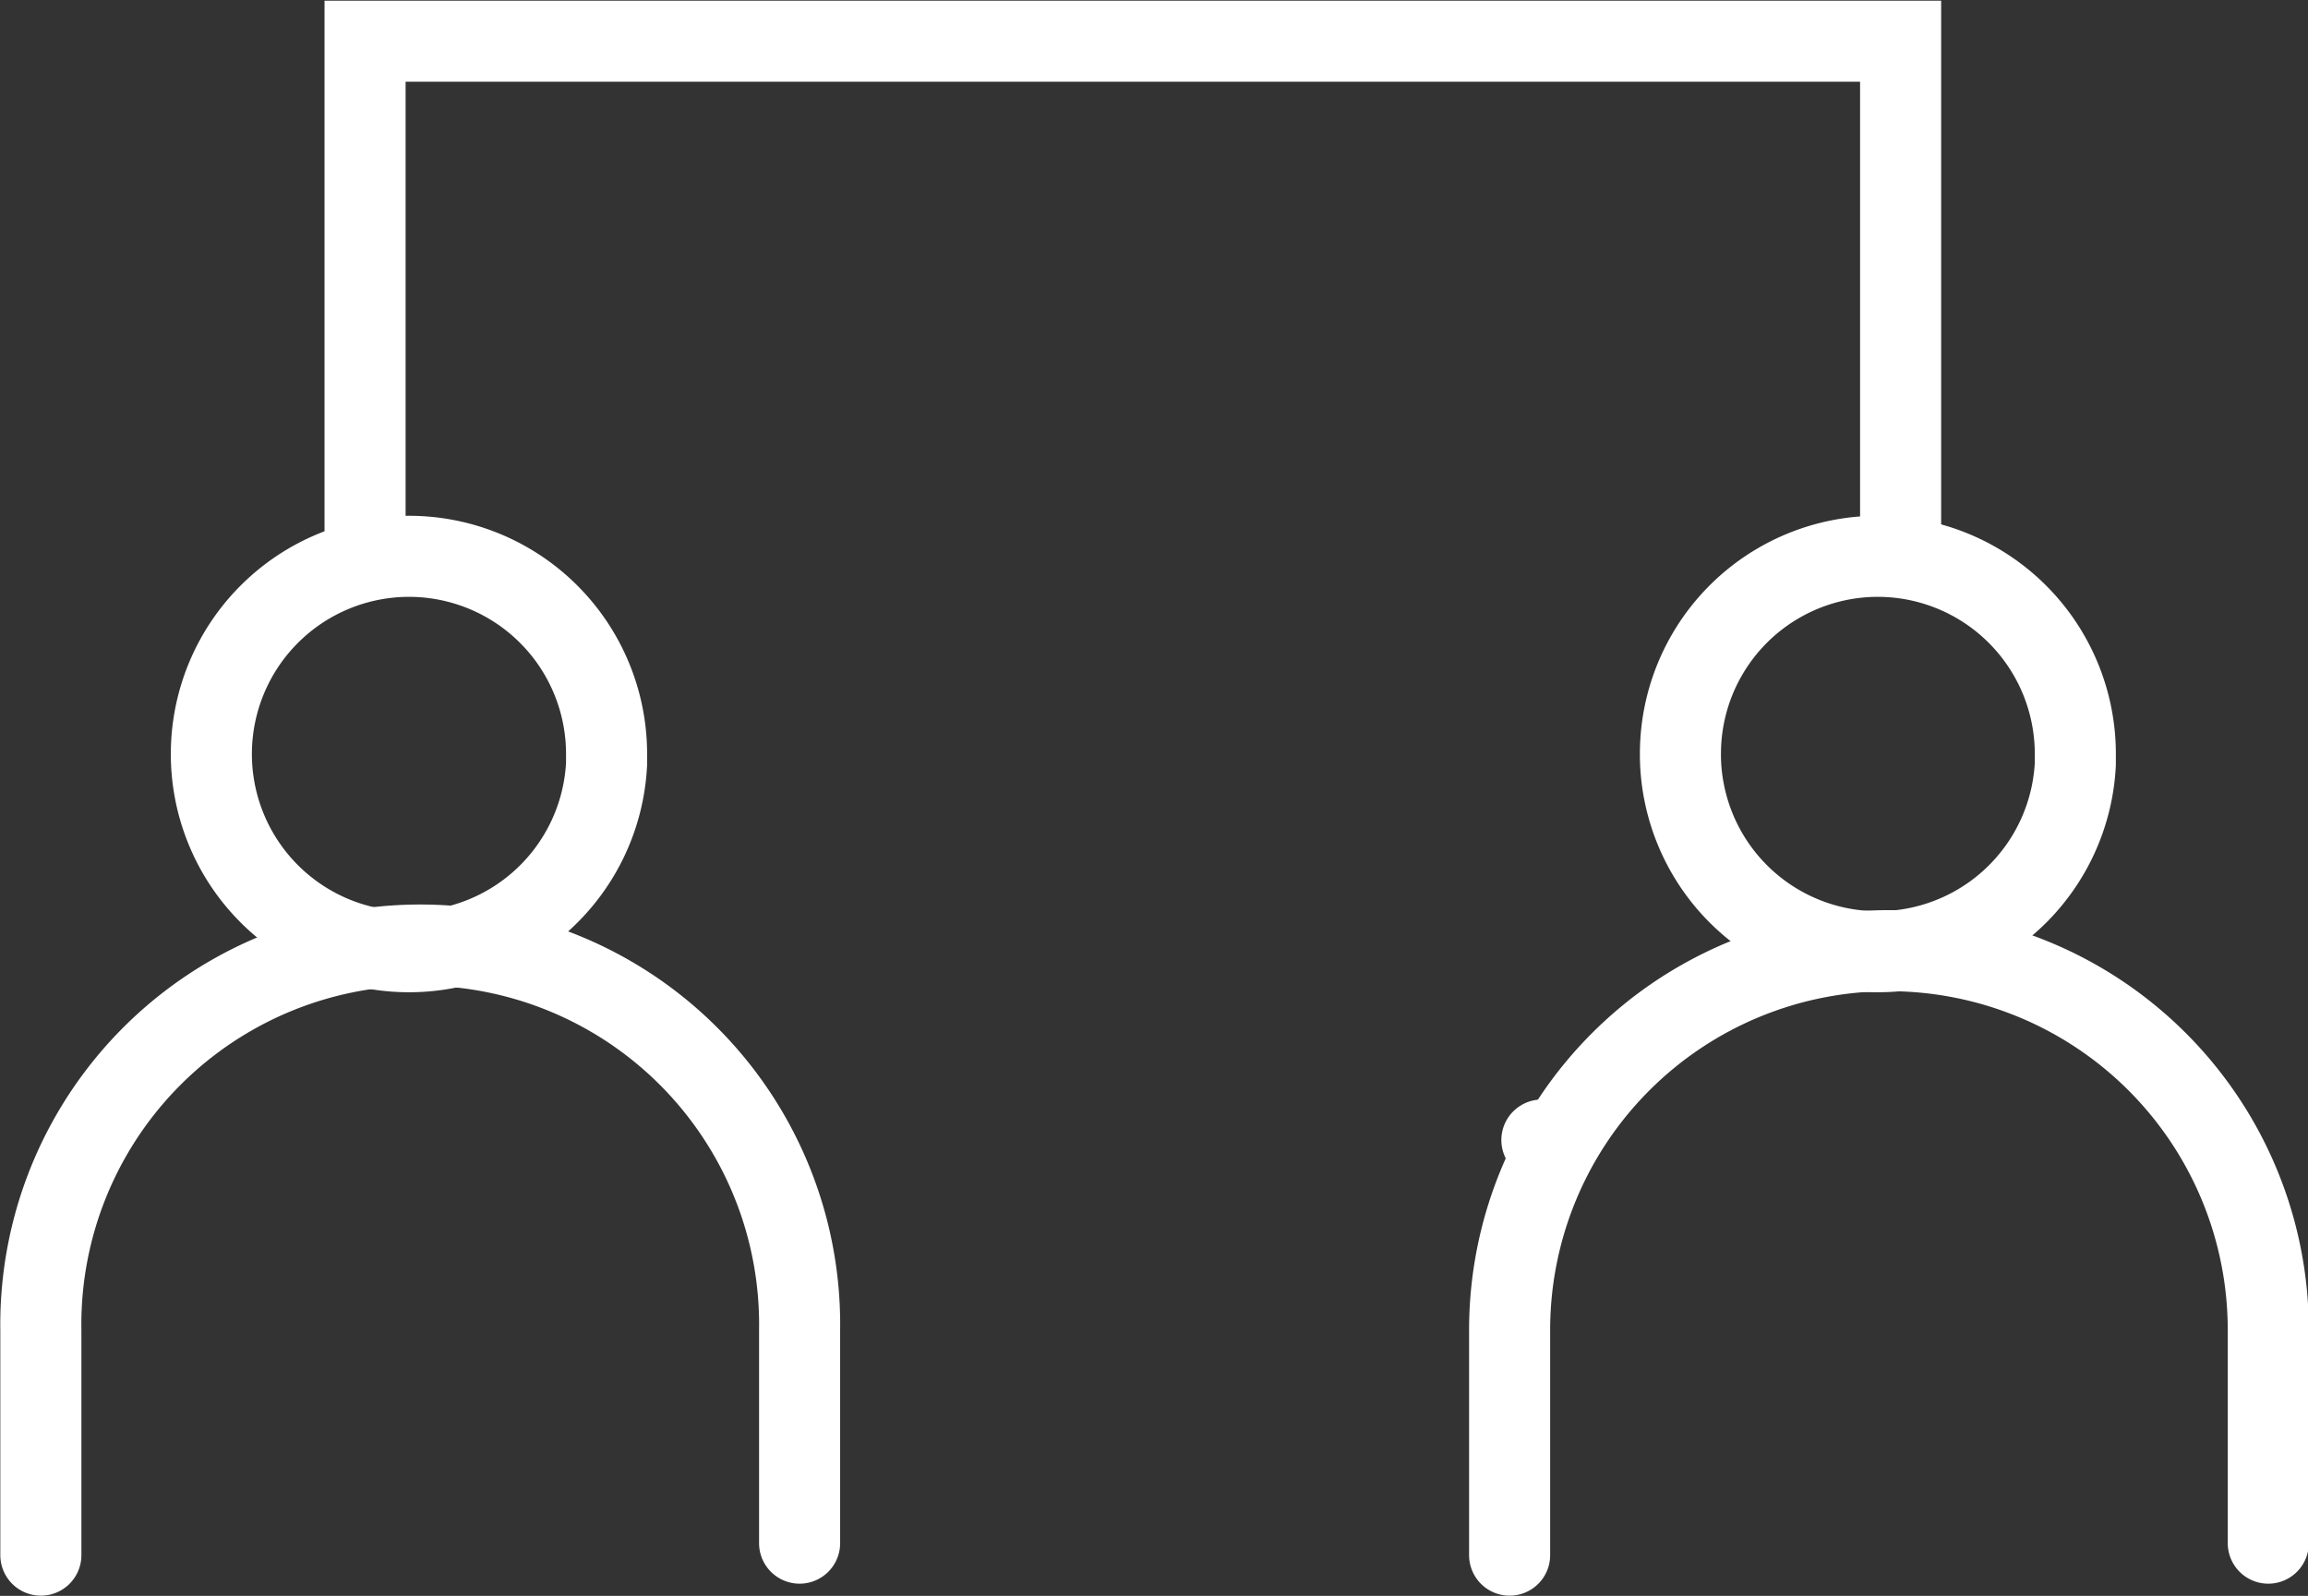
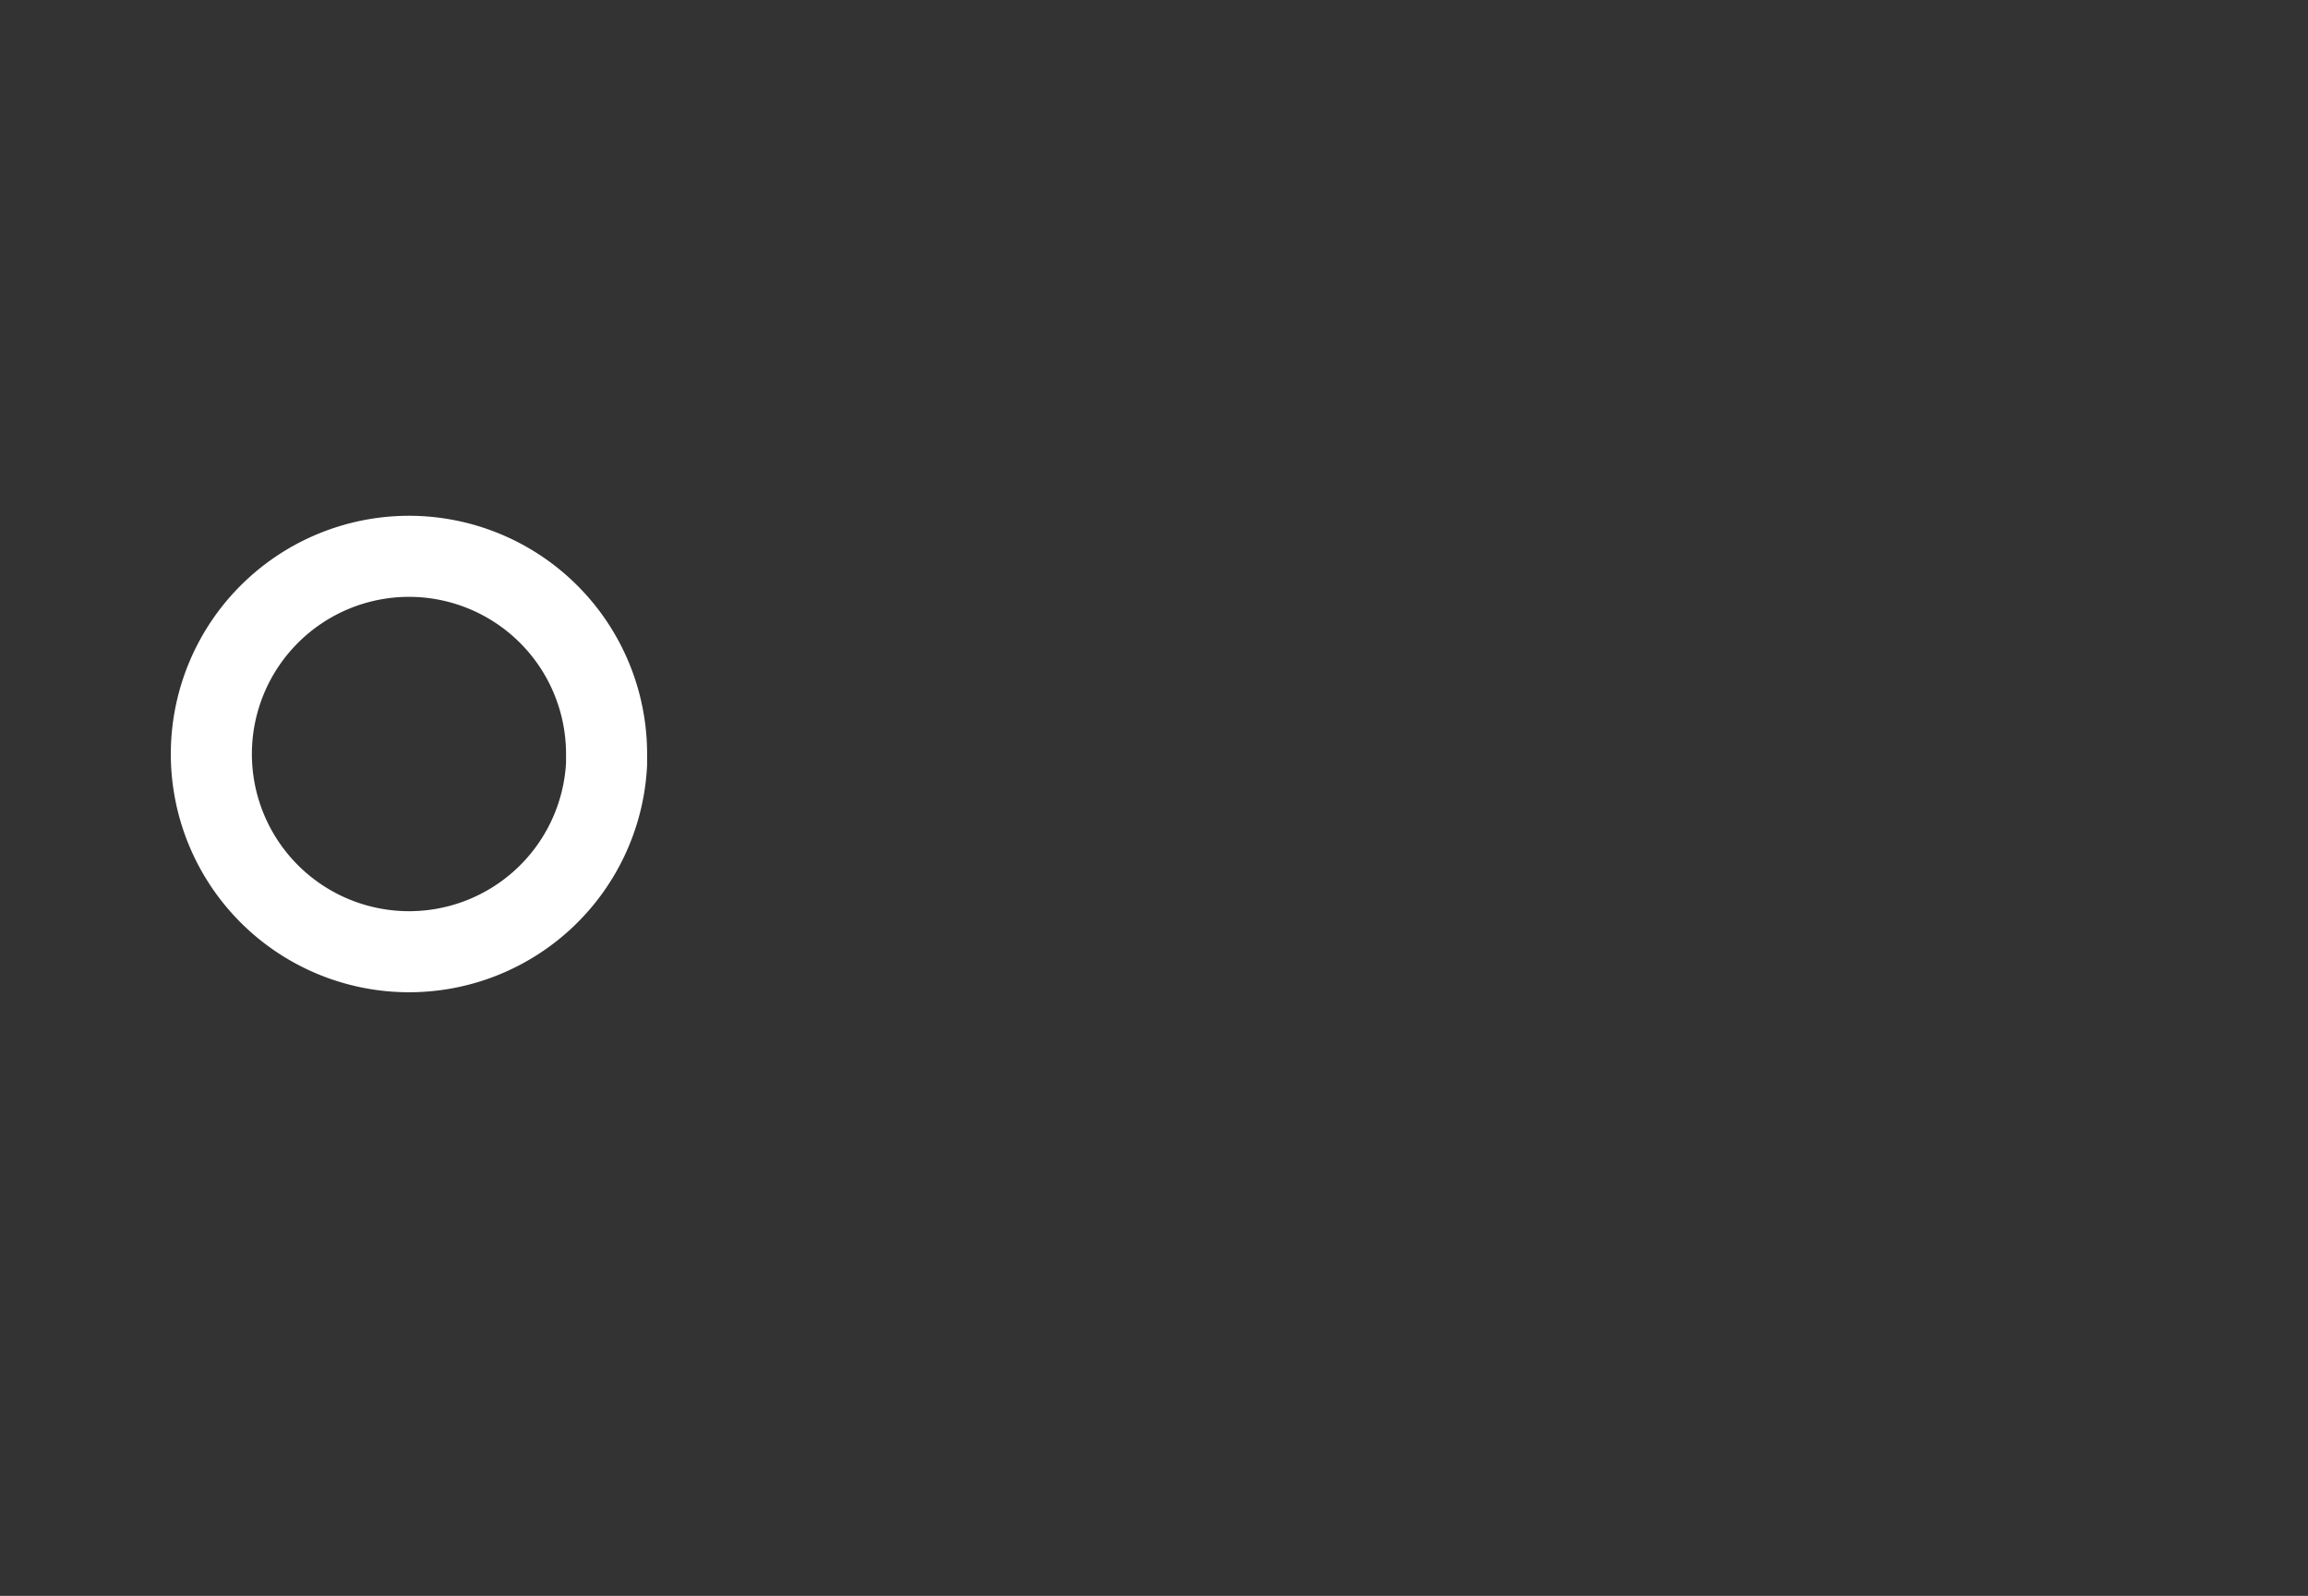
<svg xmlns="http://www.w3.org/2000/svg" id="Invite_friends_icon" data-name="Invite friends icon" width="28.469" height="19.688" viewBox="0 0 28.469 19.688">
  <rect x="0" y="0" width="28.469" height="19.688" fill="#333333" stroke="none" />
  <defs>
    <style>
      .cls-1 {
        fill: none;
        stroke: #fff;
        stroke-linecap: round;
        stroke-width: 1px;
        fill-rule: evenodd;
      }
    </style>
  </defs>
-   <path id="Line_418" data-name="Line 418" class="cls-1" d="M753.175,319.064h0Z" transform="translate(-734.156 -305)" />
-   <path id="Path_1023" data-name="Path 1023" class="cls-1" d="M738.659,311.808v-6.3H757.6v6.3" transform="translate(-734.156 -305)" />
-   <path id="Path_925" data-name="Path 925" class="cls-1" d="M762.135,324.037v-2.63a4.679,4.679,0,1,0-9.358,0v2.778" transform="translate(-734.156 -305)" />
-   <path class="cls-1" d="M757.317,311.863a2.438,2.438,0,0,1,2.438,2.438c0,0.041,0,.083,0,0.124a2.437,2.437,0,0,1-4.827.34,2.363,2.363,0,0,1-.044-0.464A2.435,2.435,0,0,1,757.317,311.863Z" transform="translate(-734.156 -305)" />
-   <path id="Path_925-2" data-name="Path 925" class="cls-1" d="M744.019,324.037v-2.63a4.68,4.68,0,1,0-9.359,0v2.778" transform="translate(-734.156 -305)" />
  <path class="cls-1" d="M739.2,311.863a2.438,2.438,0,0,1,2.438,2.438c0,0.041,0,.083,0,0.124A2.439,2.439,0,1,1,739.2,311.863Z" transform="translate(-734.156 -305)" />
</svg>